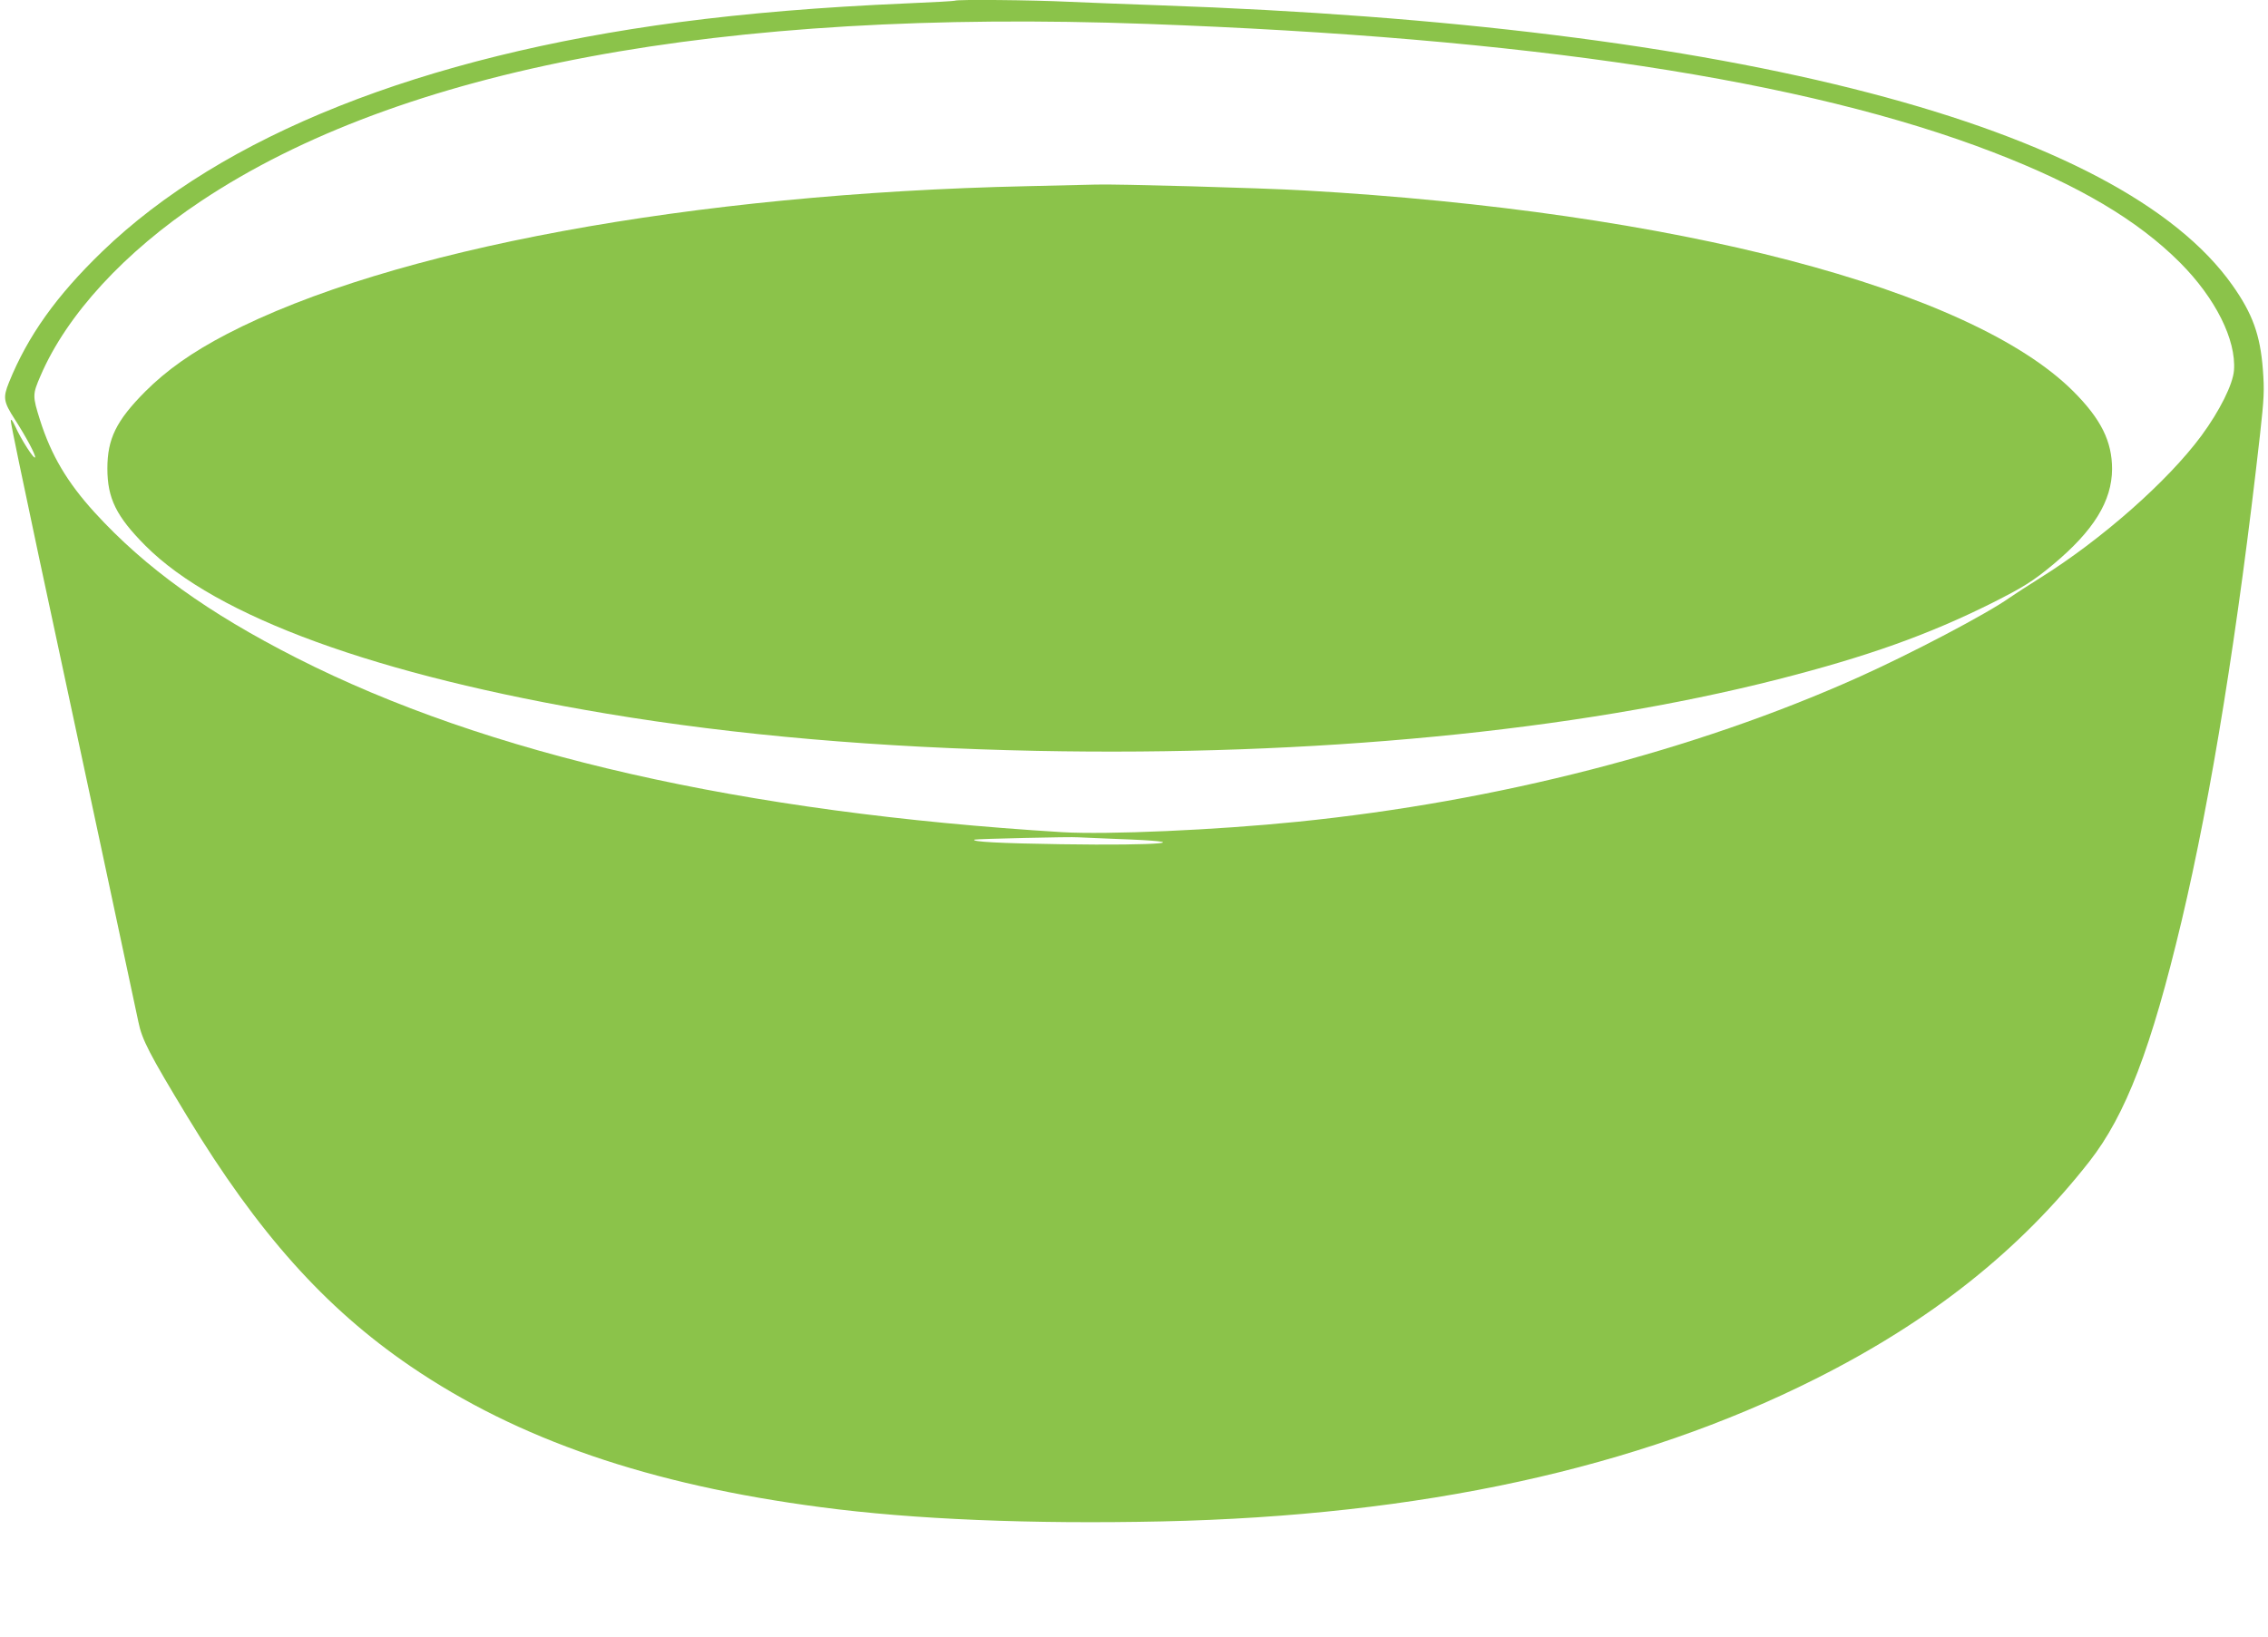
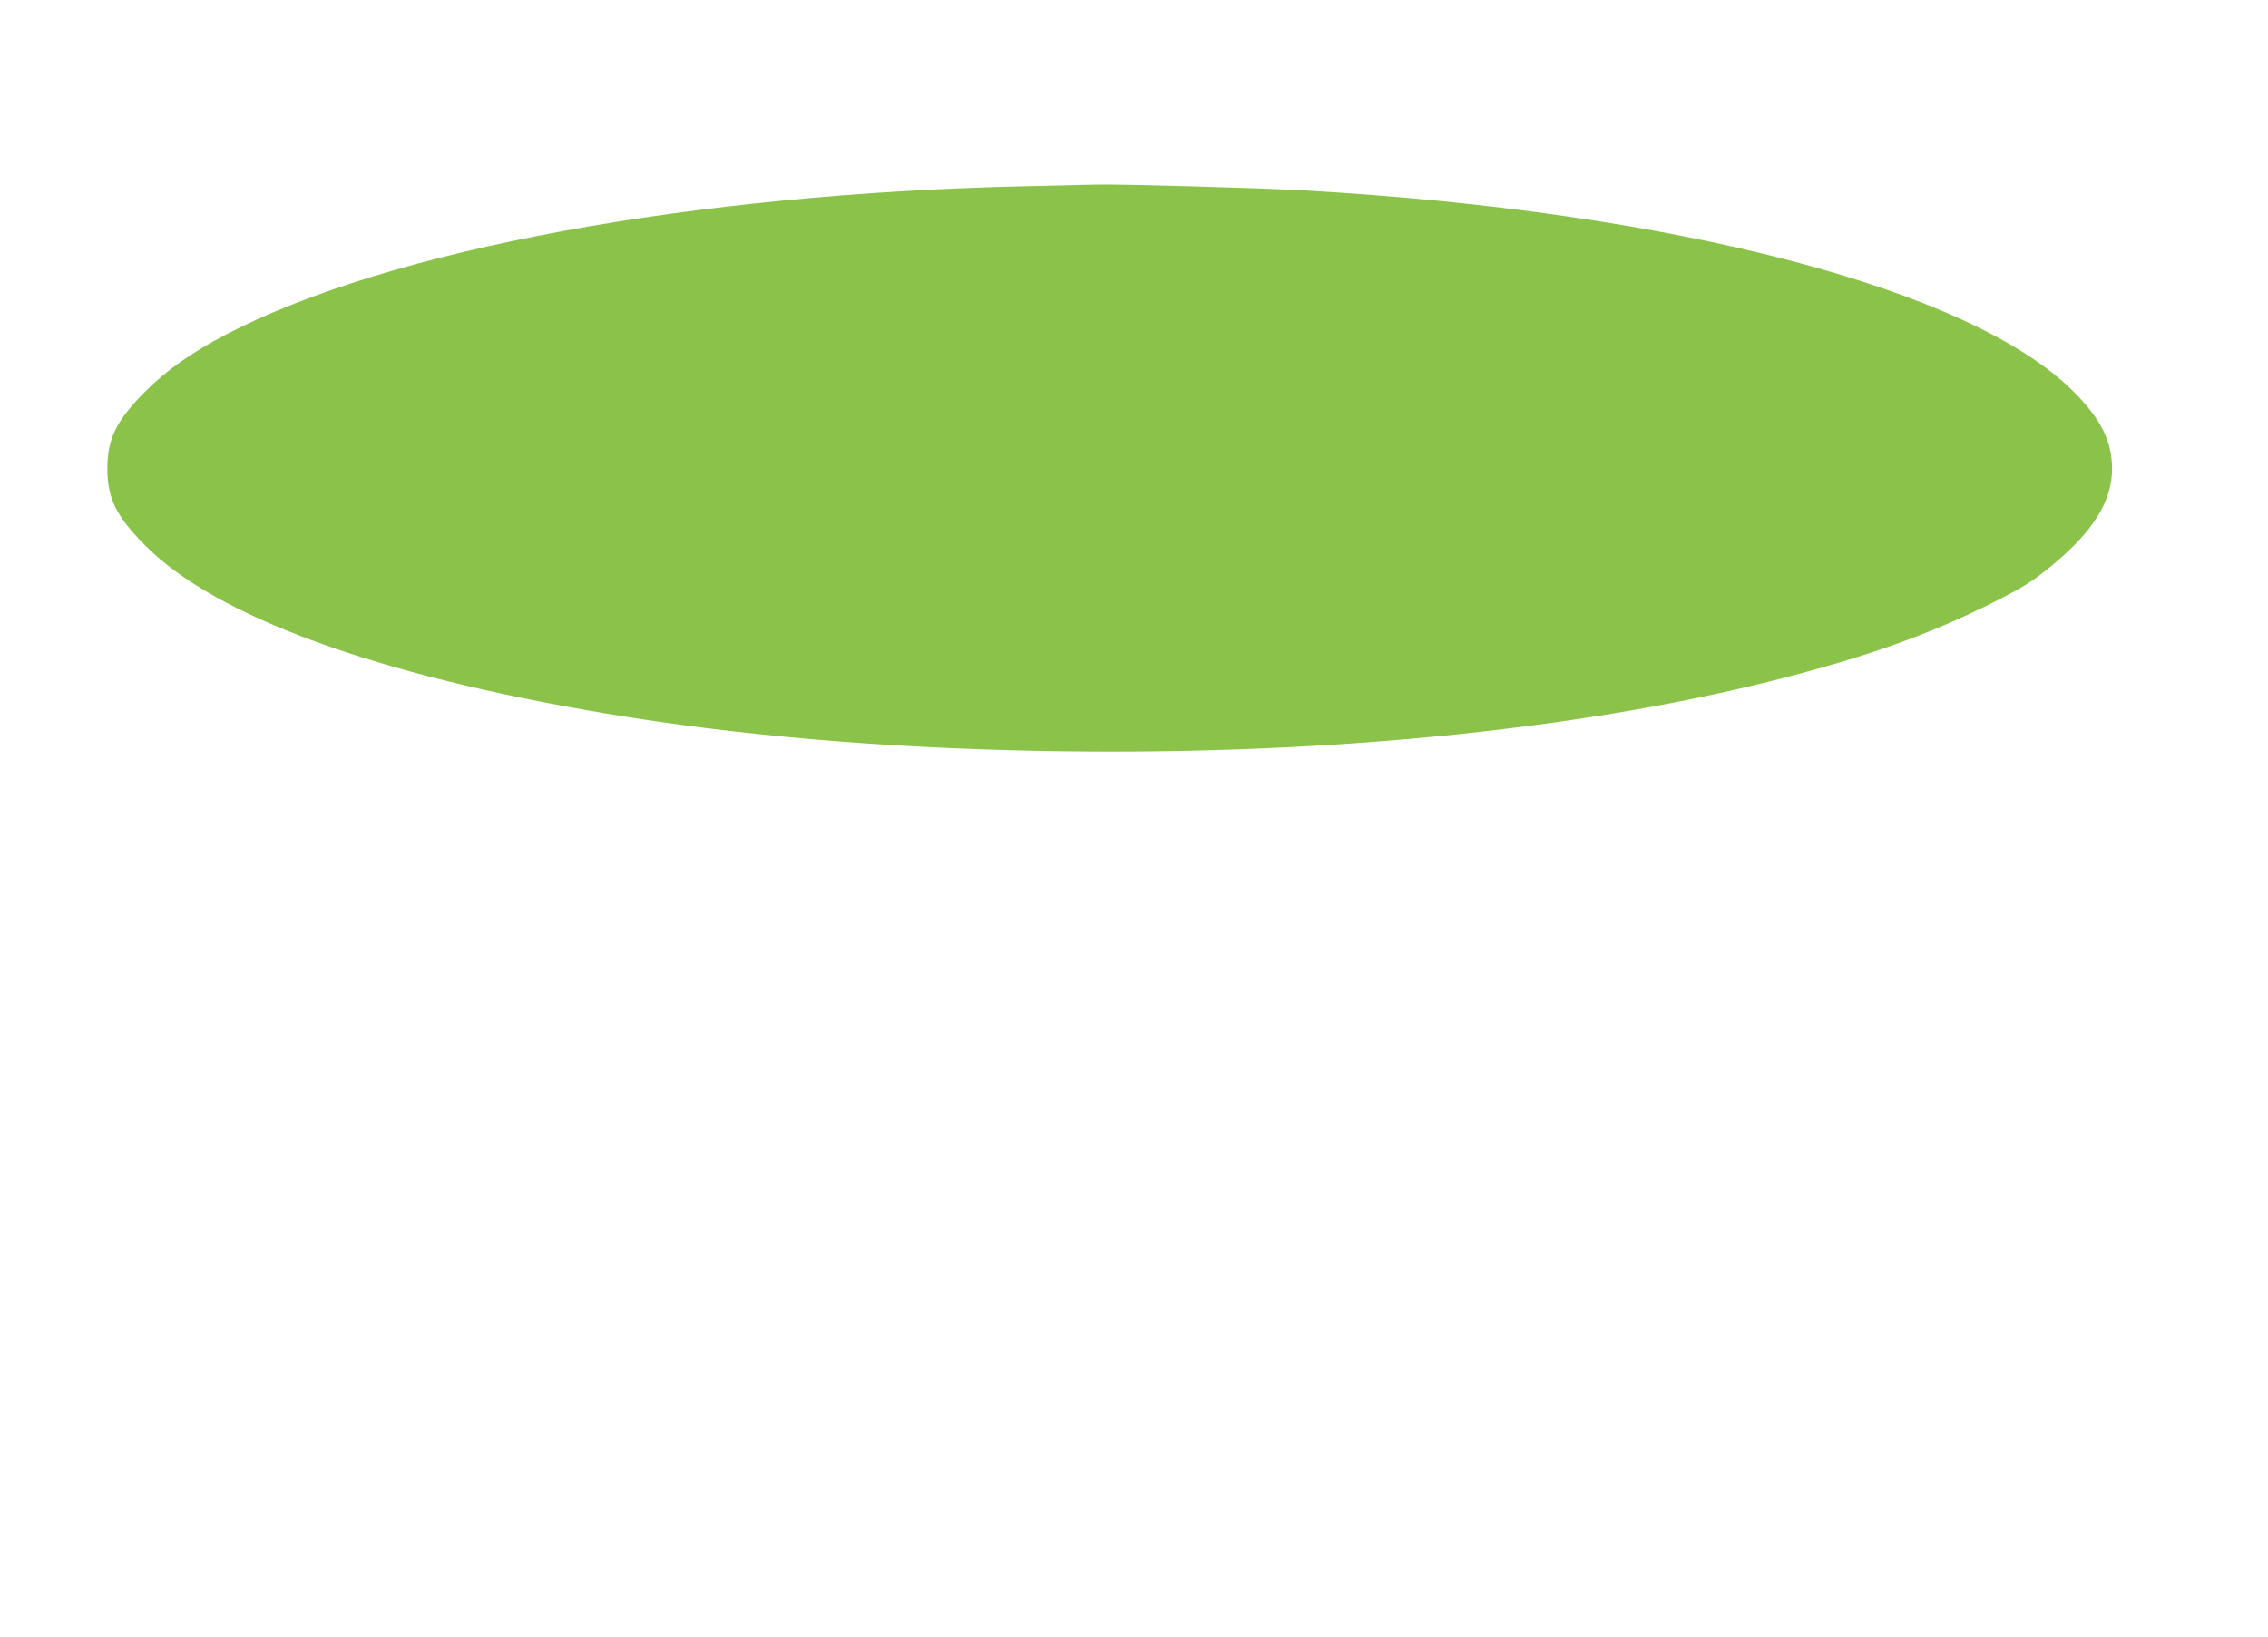
<svg xmlns="http://www.w3.org/2000/svg" version="1.0" width="1280pt" height="924pt" viewBox="0 0 1280 924" preserveAspectRatio="xMidYMid meet">
  <g transform="translate(0,924) scale(0.1,-0.1)" fill="#8bc34a" stroke="none">
-     <path d="M5389 9236 c-2 -2 -123 -9 -269 -15 -487 -21 -905 -56 -1285 -106 -1457 -193 -2579 -639 -3258 -1295 -258 -249 -420 -476 -526 -738 -35 -87 -32 -109 33 -210 66 -103 118 -201 114 -214 -5 -14 -79 101 -112 175 -16 34 -25 45 -25 31 -1 -12 71 -356 158 -765 88 -409 246 -1147 351 -1639 105 -492 200 -937 211 -989 20 -100 62 -181 277 -536 397 -654 775 -1078 1257 -1407 606 -414 1350 -670 2320 -797 521 -69 1185 -96 1925 -80 1457 32 2681 299 3685 804 653 328 1153 725 1547 1228 206 264 349 638 520 1356 169 713 319 1647 443 2748 23 209 25 247 16 368 -15 194 -58 314 -172 475 -635 900 -2811 1468 -6054 1580 -170 6 -402 15 -515 20 -203 10 -633 14 -641 6z m1086 -131 c2146 -78 3715 -316 4775 -725 480 -185 814 -382 1055 -624 198 -199 316 -434 303 -607 -6 -79 -81 -229 -184 -369 -189 -256 -564 -587 -912 -804 -67 -42 -144 -92 -170 -110 -126 -90 -560 -318 -857 -451 -922 -413 -2034 -700 -3160 -814 -461 -47 -1076 -74 -1330 -59 -1807 111 -3247 438 -4320 983 -500 254 -855 509 -1140 821 -156 171 -246 324 -309 522 -43 137 -43 145 3 251 147 343 473 698 906 986 1126 750 2930 1088 5340 1000z m-179 -4601 c489 -17 262 -39 -310 -30 -338 5 -509 14 -486 26 8 4 551 17 585 13 17 -1 112 -5 211 -9z" />
    <path d="M5800 8189 c-1892 -41 -3601 -357 -4520 -835 -196 -102 -340 -204 -460 -324 -164 -165 -214 -267 -214 -435 0 -168 50 -270 214 -435 400 -402 1306 -732 2605 -949 730 -122 1537 -192 2428 -210 1555 -31 3032 111 4182 404 505 129 847 251 1206 430 180 91 233 124 346 218 229 191 332 358 333 539 0 156 -62 282 -219 439 -580 579 -2248 1015 -4341 1134 -242 14 -1067 37 -1175 33 -22 -1 -195 -5 -385 -9z" />
  </g>
</svg>